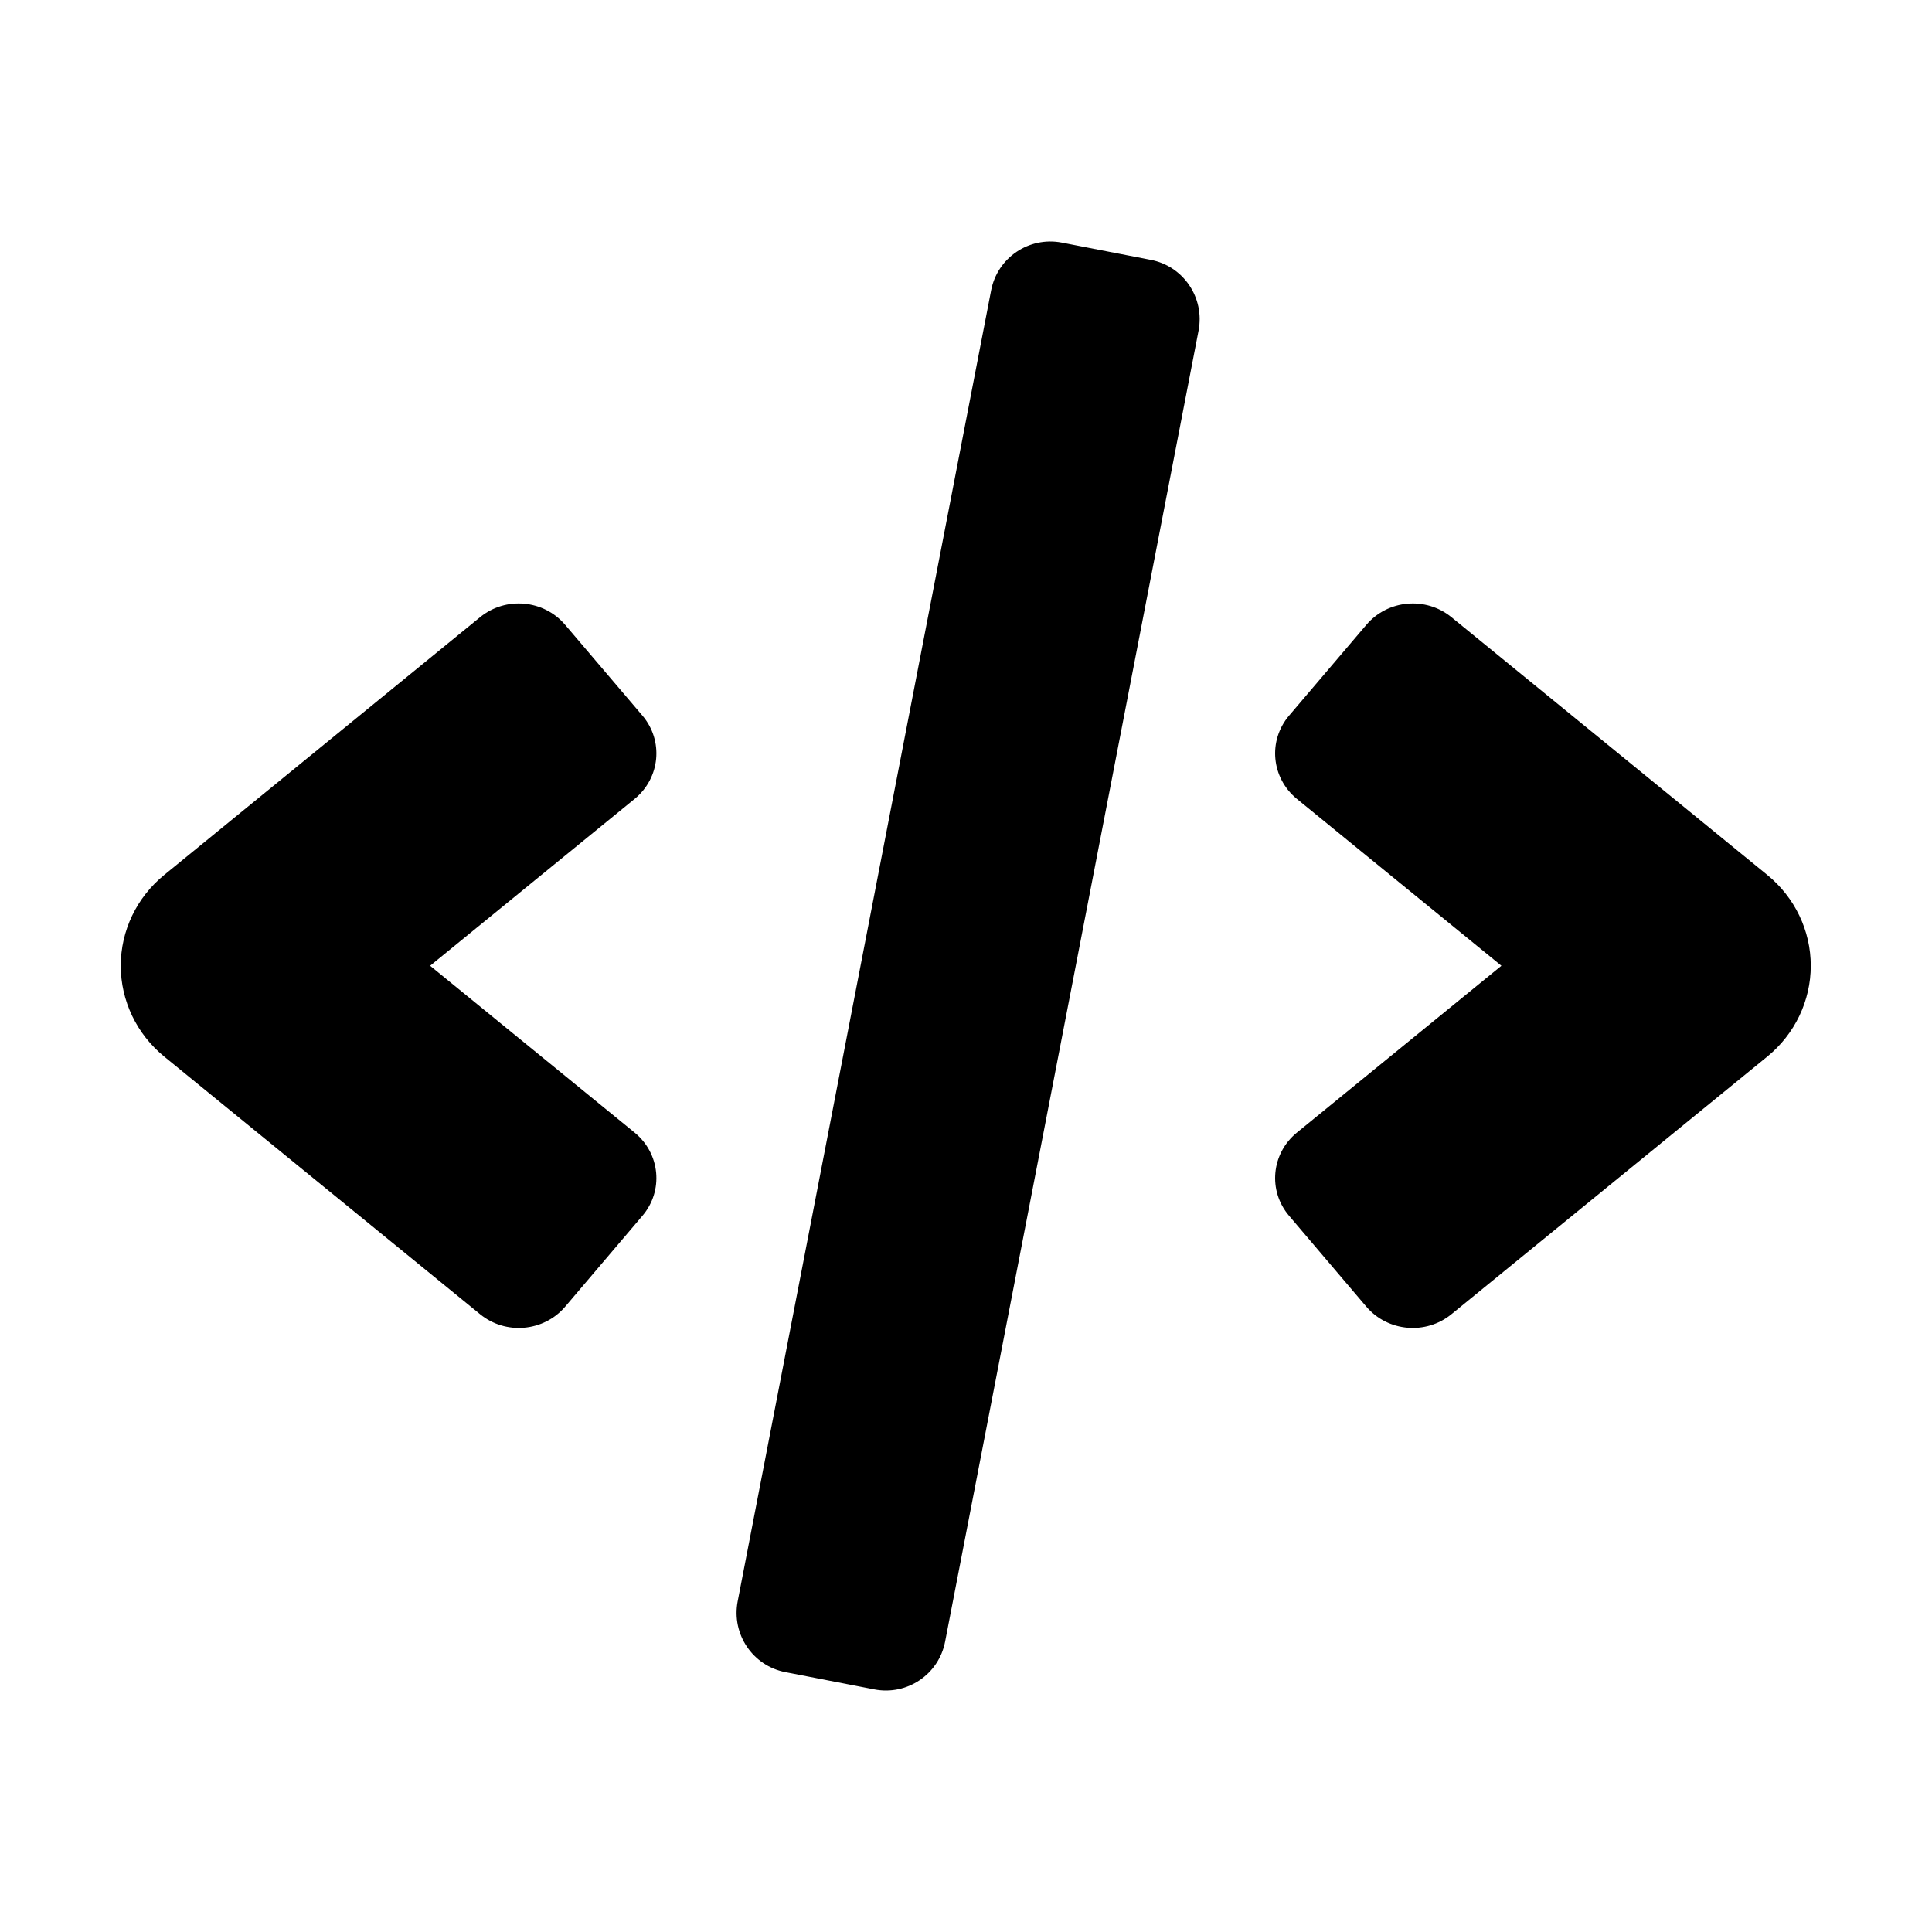
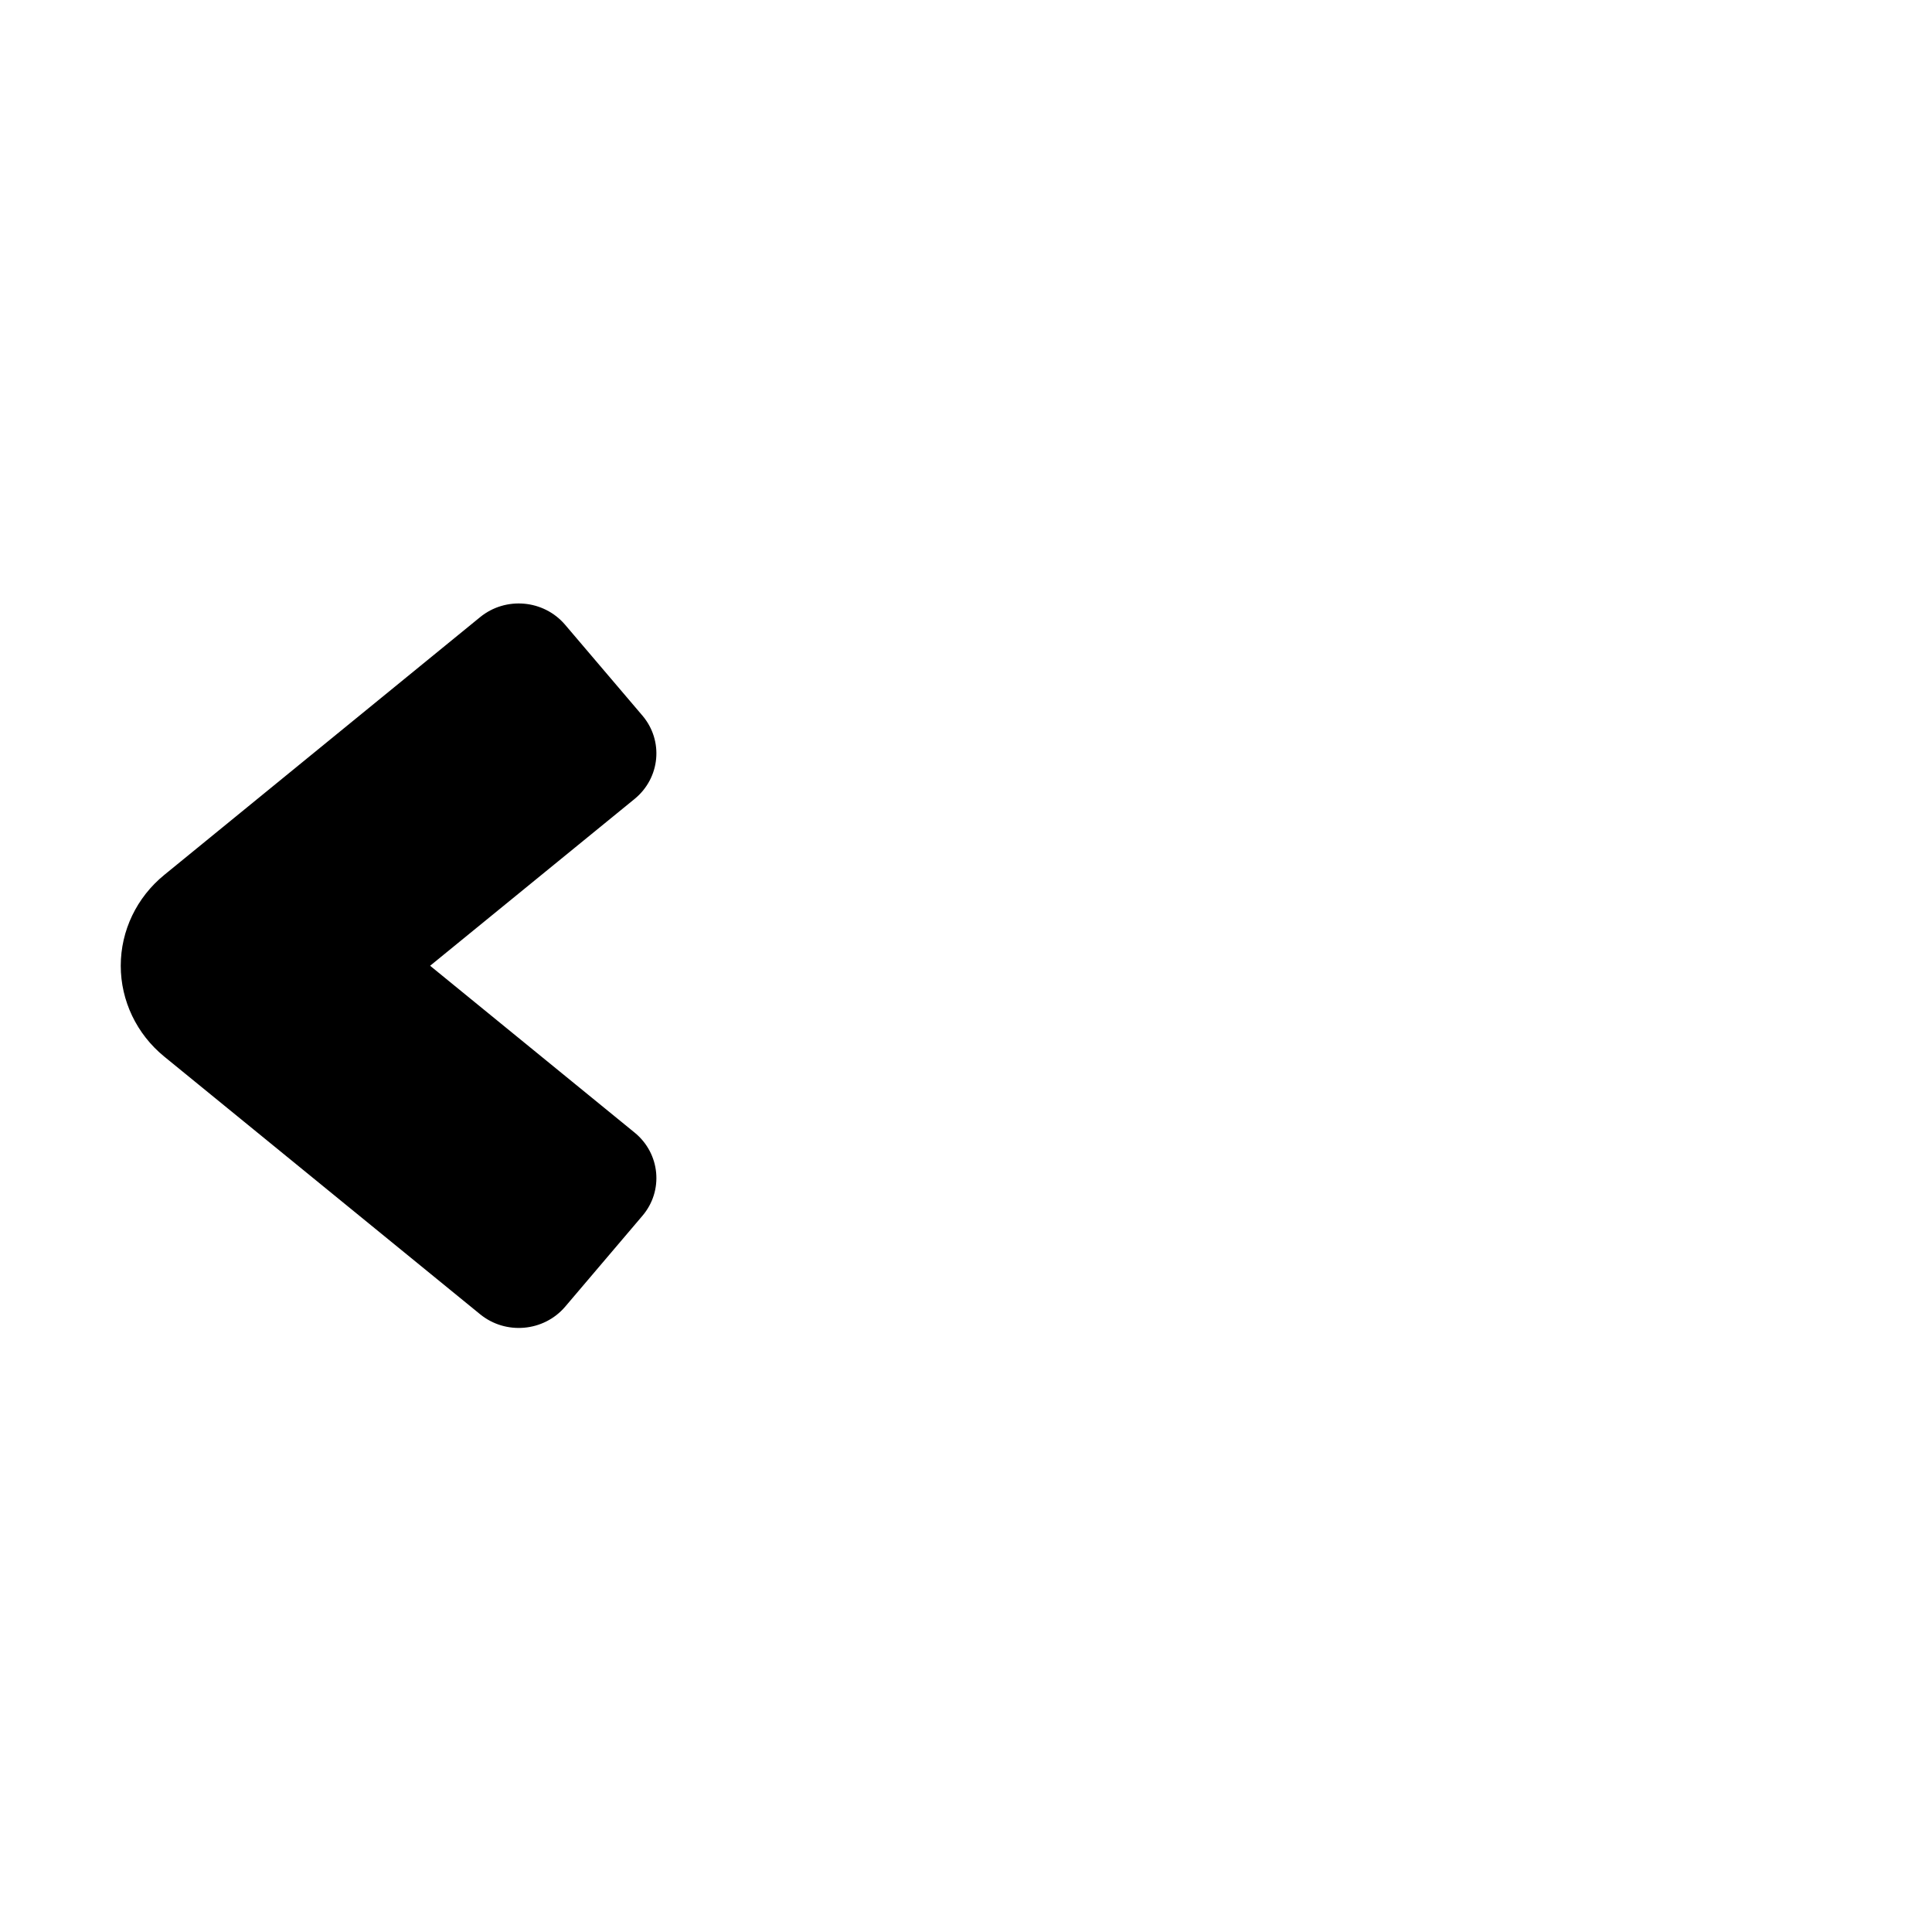
<svg width="16" height="16" viewBox="0 0 16 16" fill="none">
-   <path d="M6.109 13.262C6.057 13.534 6.234 13.796 6.505 13.848L7.242 13.991C7.513 14.043 7.775 13.866 7.827 13.595L9.926 2.738C9.978 2.466 9.801 2.204 9.53 2.152L8.793 2.009C8.522 1.957 8.26 2.134 8.208 2.405L6.109 13.262Z" fill="#000000" />
  <path d="M1.36 7.246L3.976 5.111C4.188 4.938 4.503 4.966 4.68 5.174L5.32 5.926C5.497 6.134 5.468 6.442 5.256 6.616L3.562 7.998L5.256 9.38C5.468 9.553 5.497 9.862 5.32 10.069L4.68 10.822C4.503 11.029 4.188 11.057 3.976 10.884L1.36 8.75C1.132 8.564 1 8.288 1 7.998C1 7.707 1.132 7.432 1.36 7.246Z" fill="#000000" />
-   <path d="M14.636 7.246L12.02 5.111C11.808 4.938 11.493 4.966 11.316 5.174L10.676 5.926C10.499 6.134 10.528 6.442 10.74 6.616L12.434 7.998L10.74 9.38C10.528 9.553 10.499 9.862 10.676 10.069L11.316 10.822C11.493 11.029 11.808 11.057 12.02 10.884L14.636 8.75C14.864 8.564 14.996 8.288 14.996 7.998C14.996 7.707 14.864 7.432 14.636 7.246Z" fill="#000000" />
</svg>